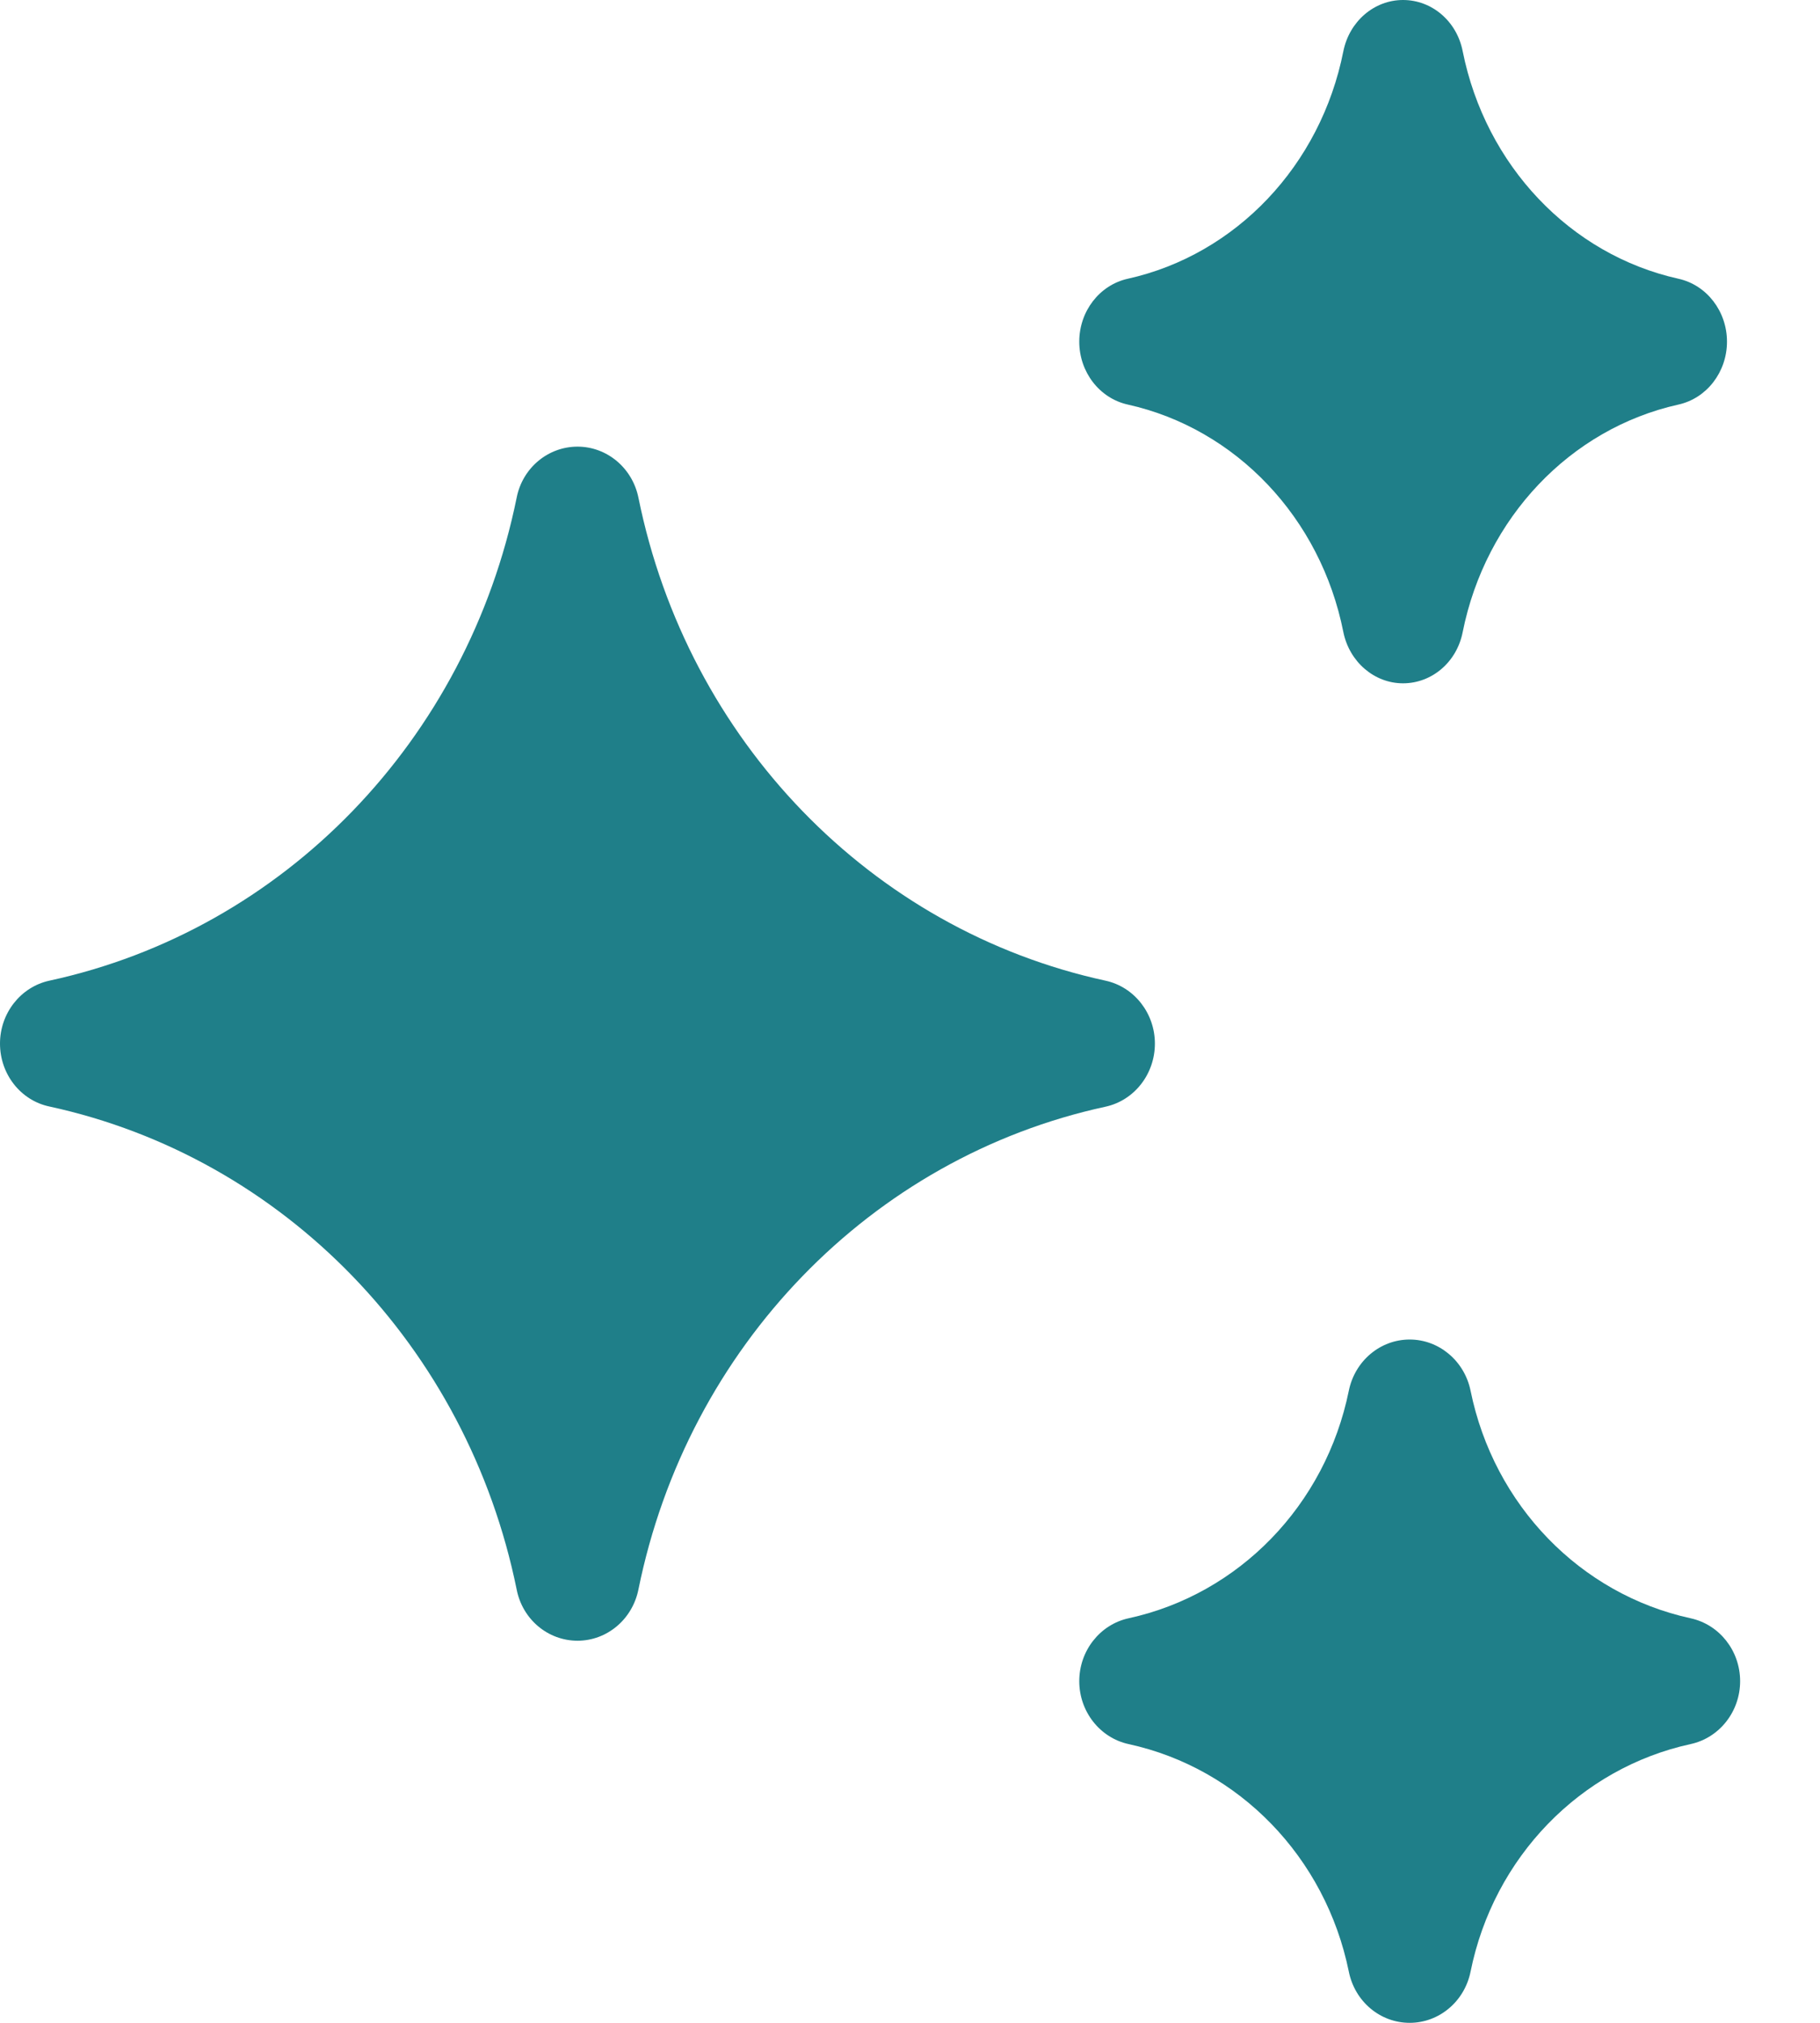
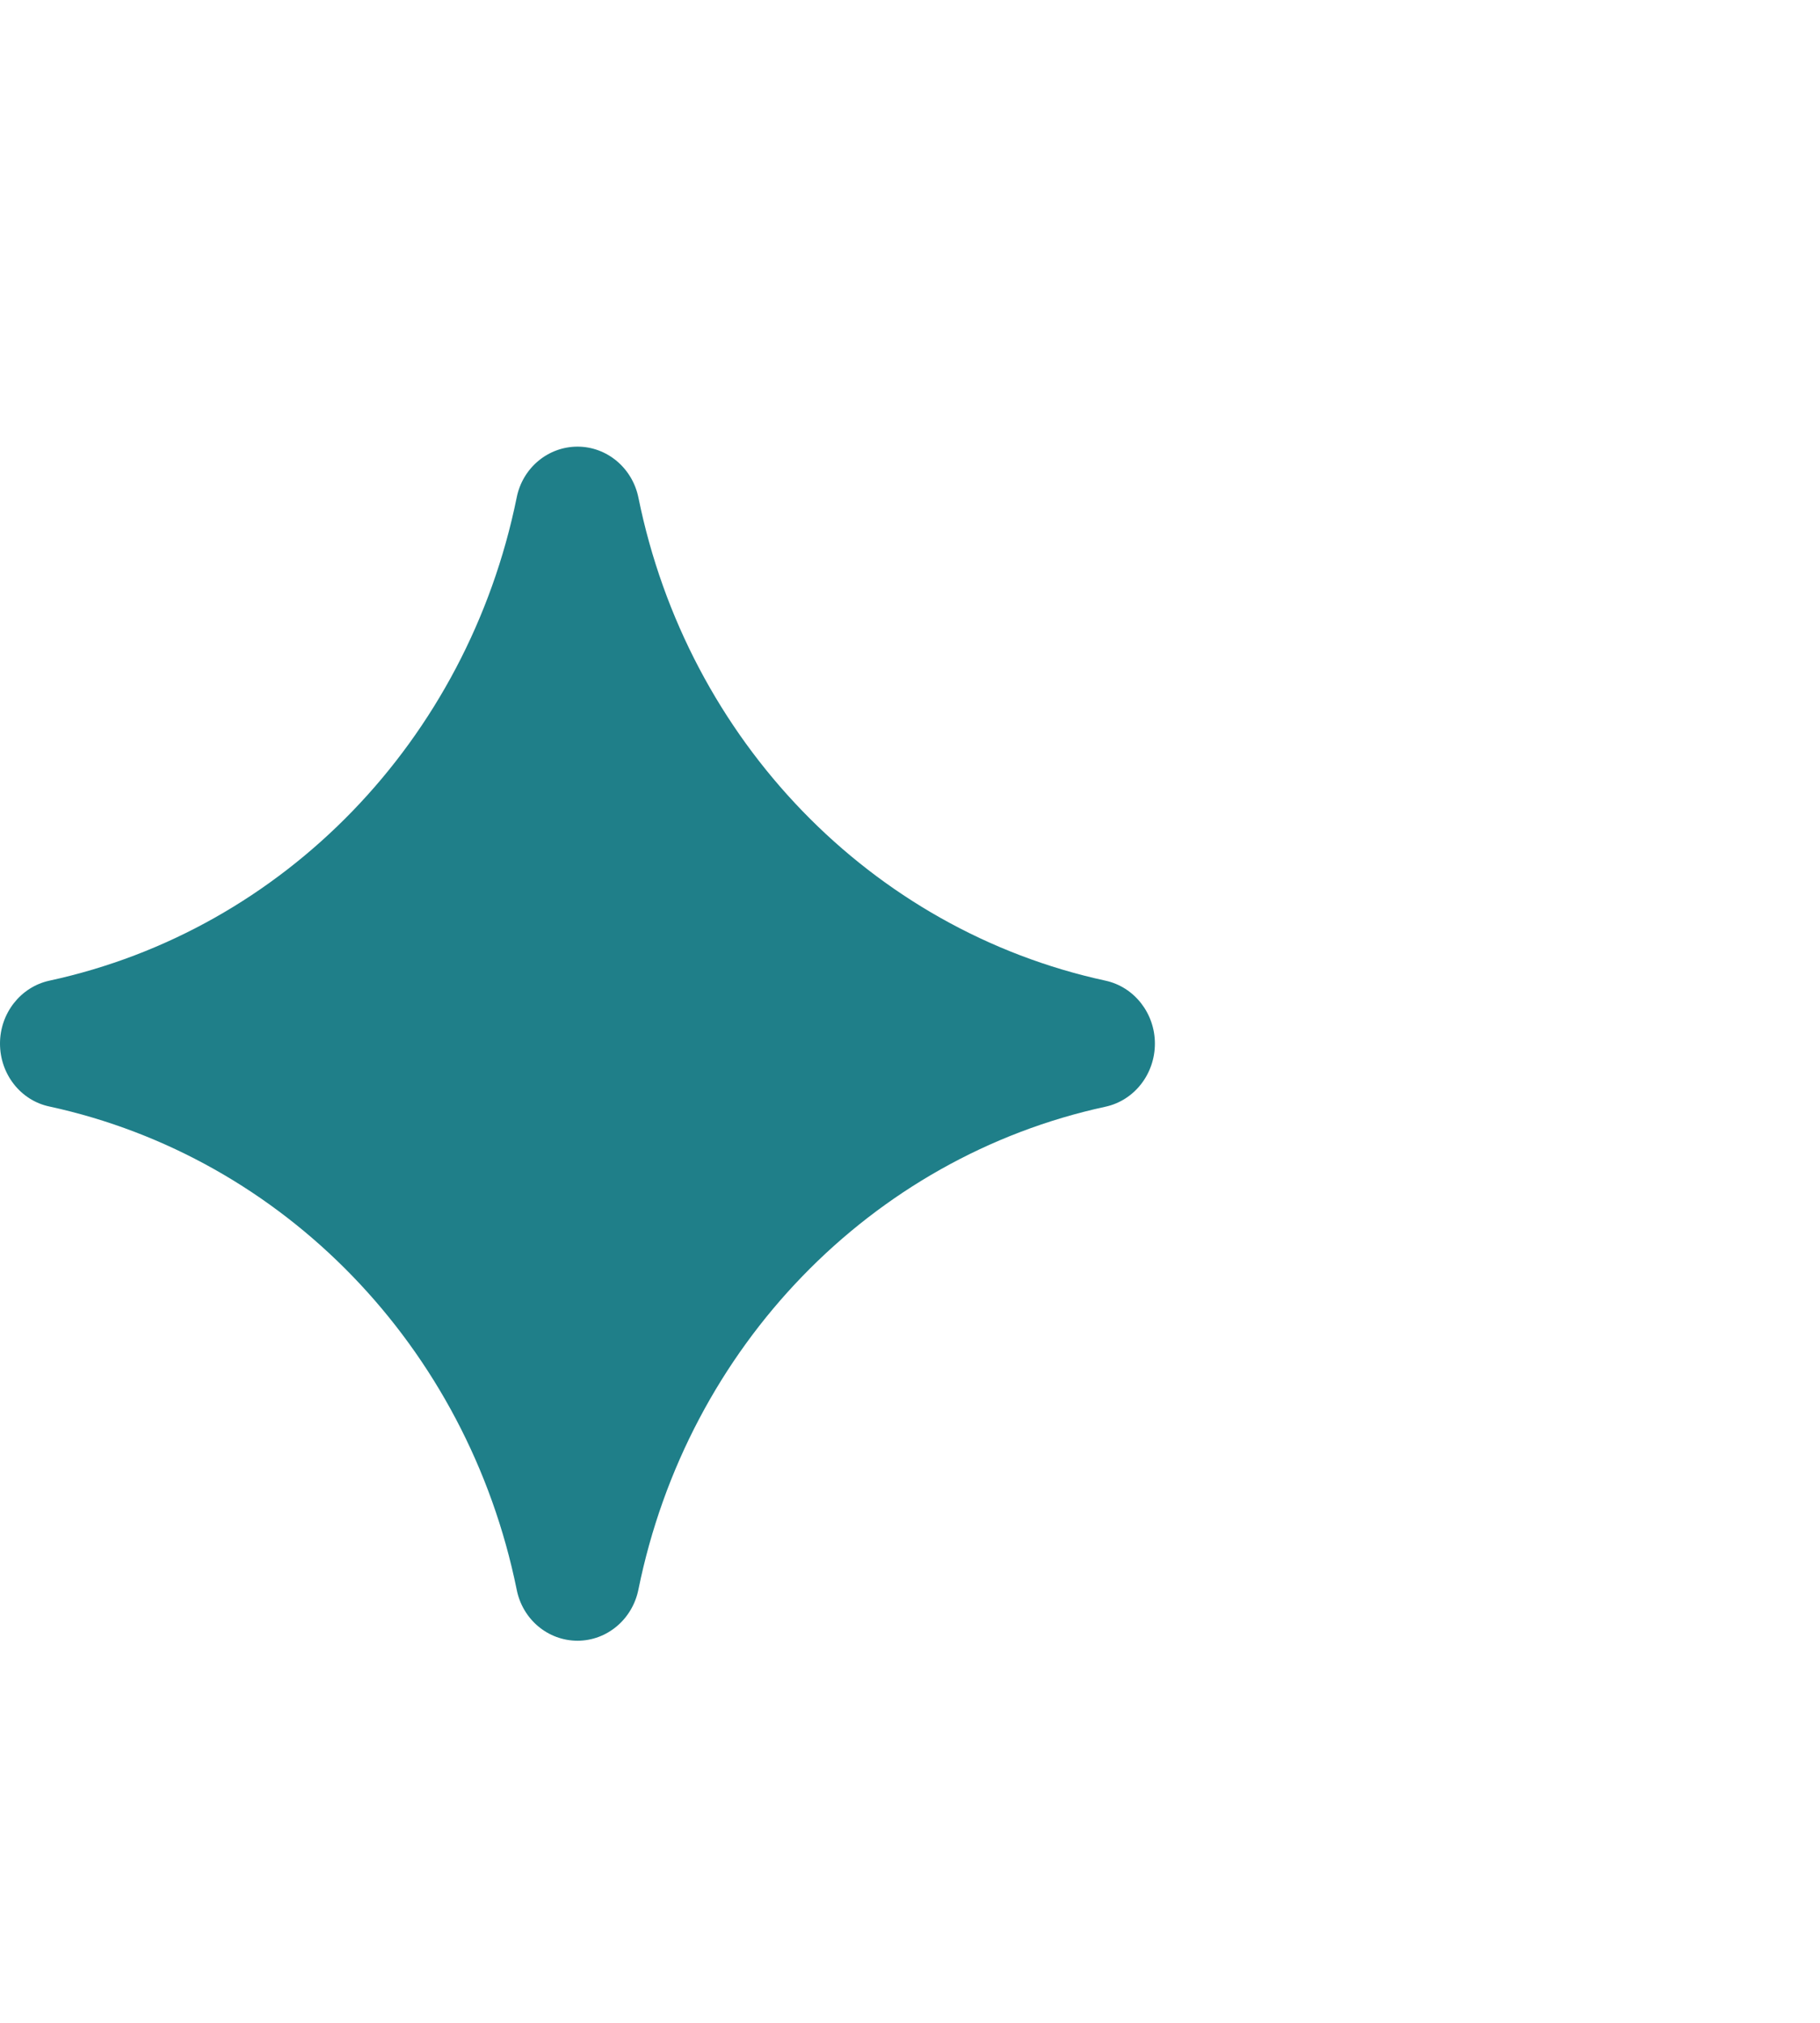
<svg xmlns="http://www.w3.org/2000/svg" width="9" height="10" viewBox="0 0 9 10" fill="none">
  <path d="M5.467 4.848C4.307 4.597 3.4 3.659 3.157 2.46C3.127 2.313 3.001 2.208 2.856 2.208C2.71 2.208 2.584 2.313 2.555 2.46C2.311 3.659 1.405 4.597 0.244 4.848C0.102 4.879 0 5.009 0 5.159C0 5.31 0.102 5.44 0.244 5.47C1.405 5.722 2.311 6.659 2.555 7.858C2.584 8.006 2.71 8.111 2.856 8.111C3.001 8.111 3.127 8.006 3.157 7.858C3.4 6.659 4.307 5.722 5.467 5.471C5.609 5.44 5.711 5.31 5.711 5.159C5.711 5.009 5.609 4.879 5.467 4.848Z" fill="#1F7F89" />
-   <path d="M8.36 8C7.814 7.881 7.387 7.44 7.272 6.875C7.242 6.728 7.116 6.622 6.971 6.622C6.825 6.622 6.7 6.728 6.67 6.875C6.555 7.44 6.128 7.881 5.581 8C5.439 8.031 5.337 8.161 5.337 8.311C5.337 8.461 5.439 8.591 5.581 8.622C6.128 8.741 6.555 9.182 6.67 9.747C6.7 9.895 6.825 10 6.971 10C7.116 10 7.242 9.895 7.272 9.747C7.386 9.182 7.814 8.741 8.36 8.622C8.503 8.591 8.605 8.461 8.605 8.311C8.605 8.161 8.503 8.031 8.36 8Z" fill="#1F7F89" />
-   <path d="M8.3 1.378C7.765 1.259 7.346 0.818 7.233 0.253C7.204 0.105 7.081 0 6.938 0C6.796 0 6.673 0.105 6.643 0.253C6.531 0.818 6.112 1.259 5.577 1.378C5.437 1.409 5.337 1.539 5.337 1.689C5.337 1.839 5.437 1.969 5.577 2C6.112 2.119 6.531 2.56 6.643 3.125C6.673 3.272 6.796 3.378 6.938 3.378C7.081 3.378 7.204 3.273 7.233 3.125C7.346 2.56 7.765 2.119 8.3 2C8.44 1.969 8.54 1.839 8.54 1.689C8.54 1.539 8.44 1.409 8.3 1.378Z" fill="#1F7F89" />
</svg>